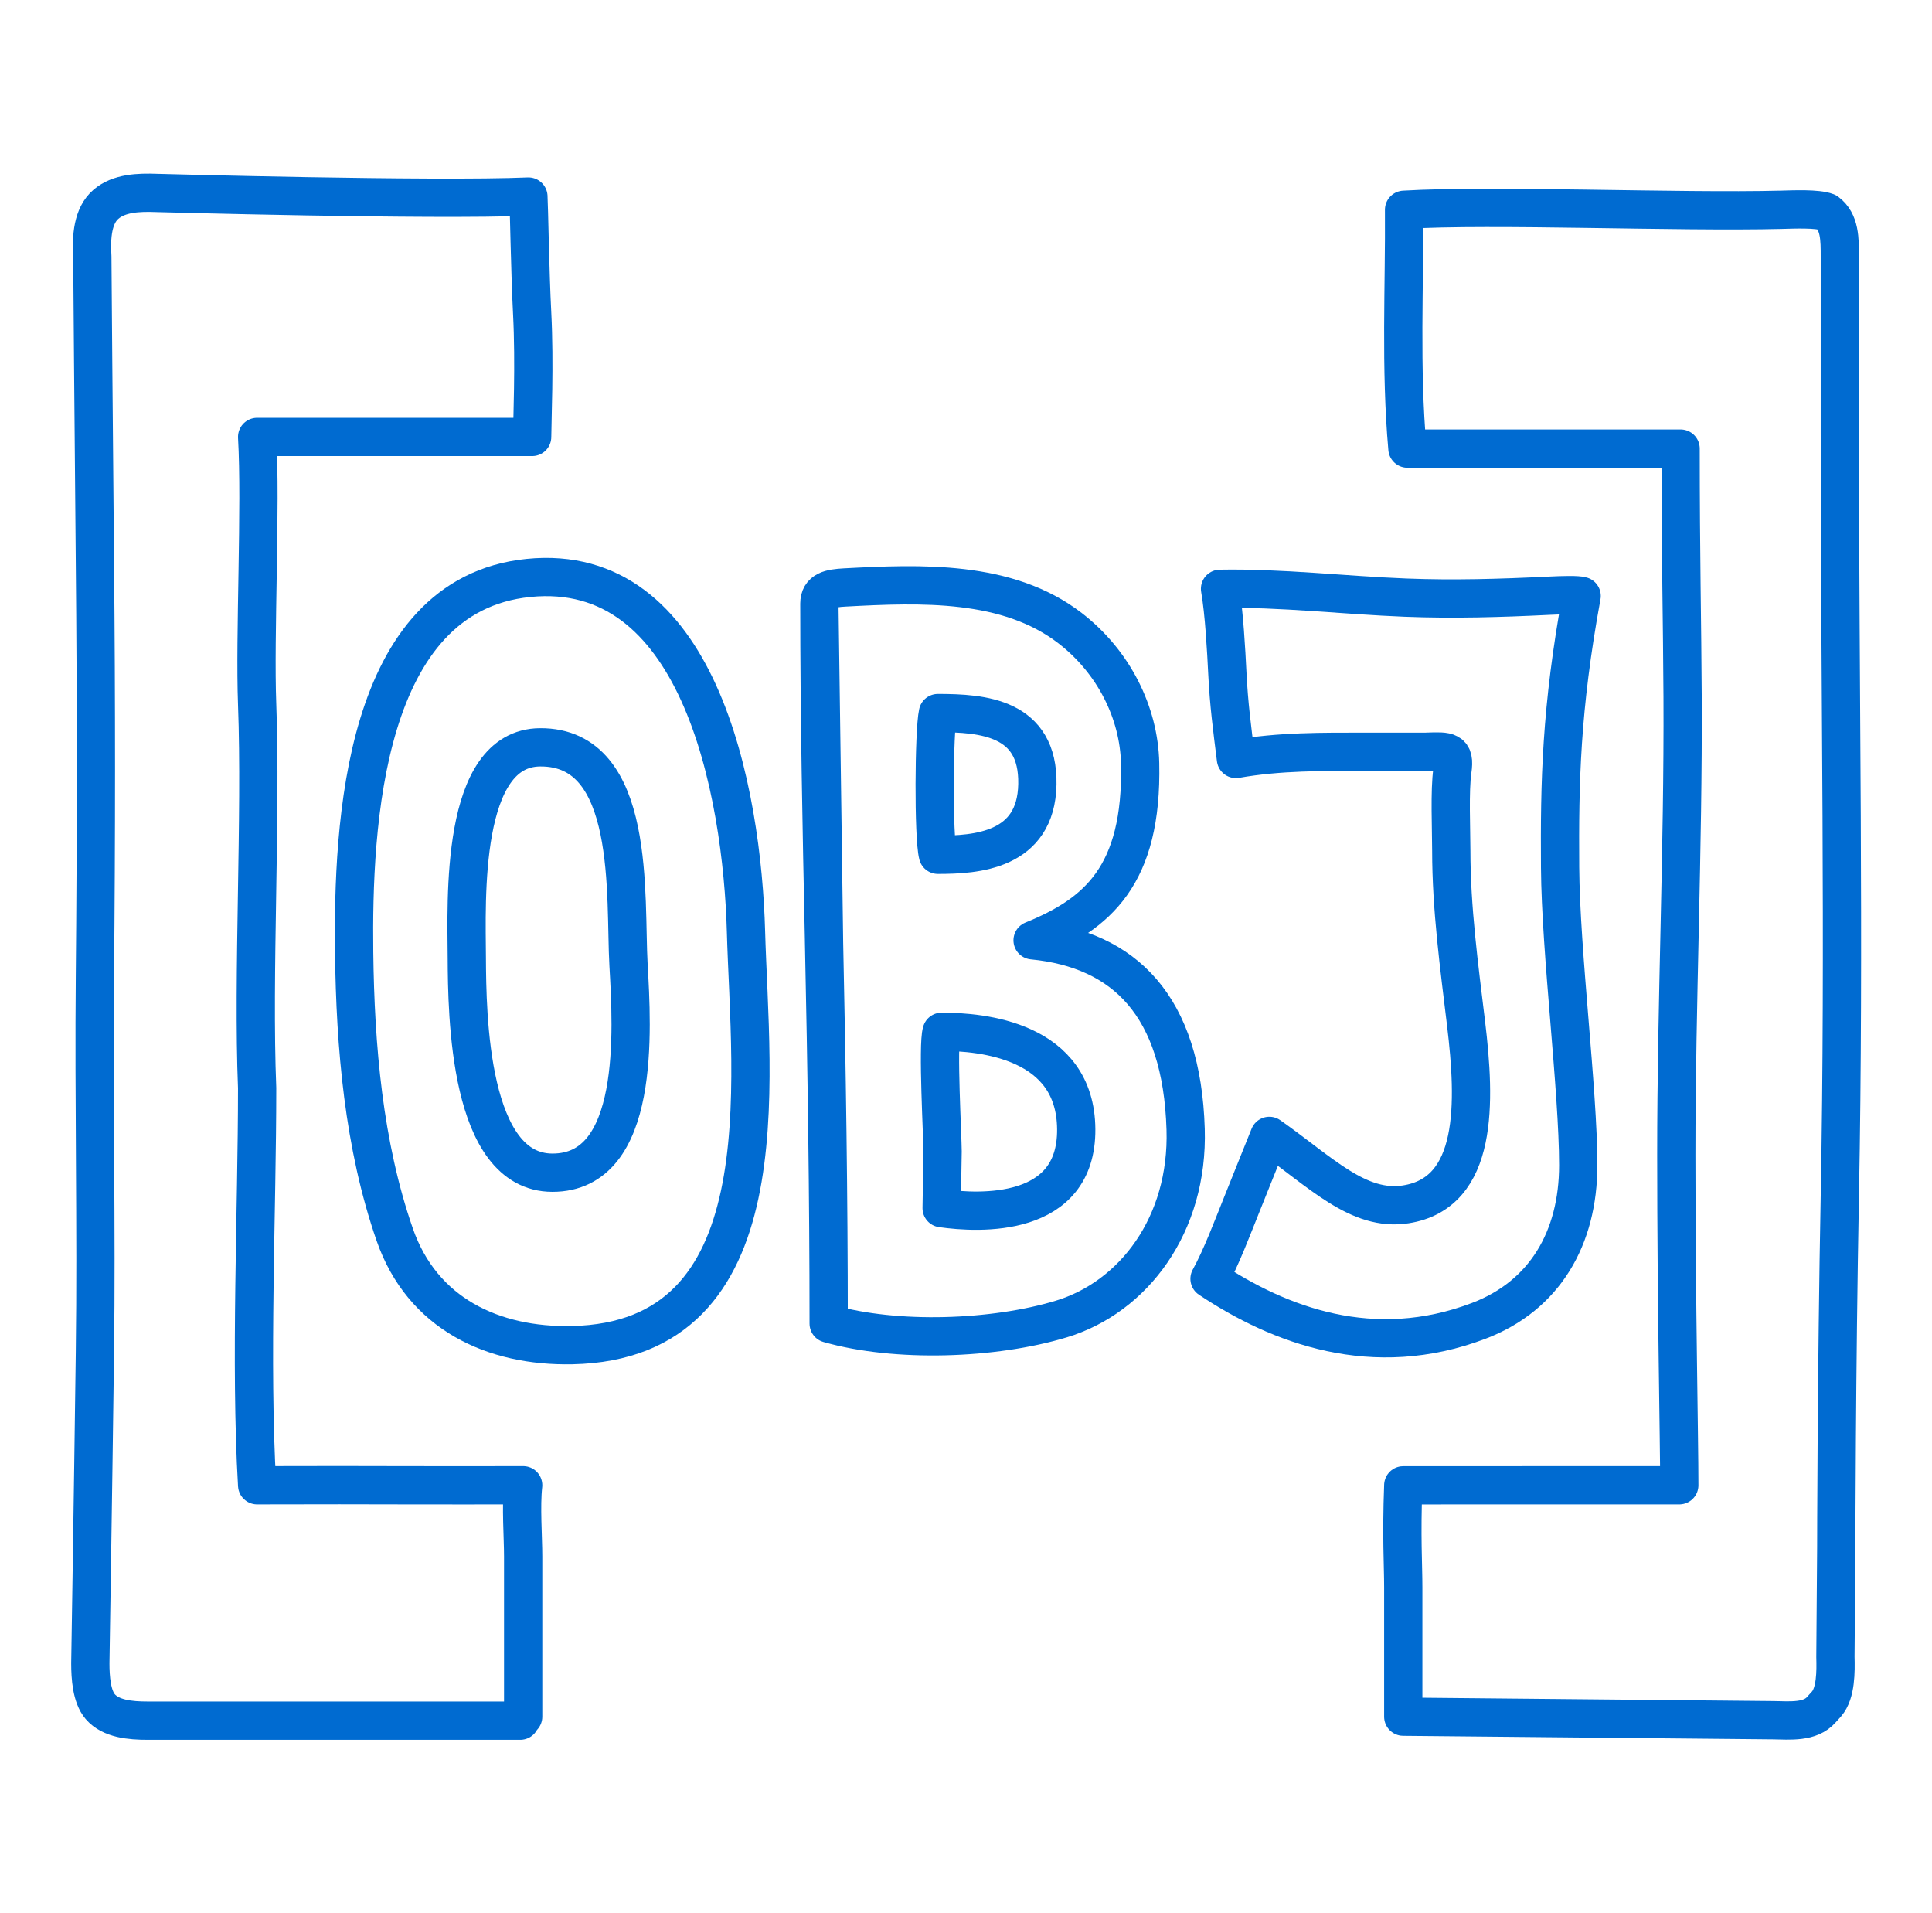
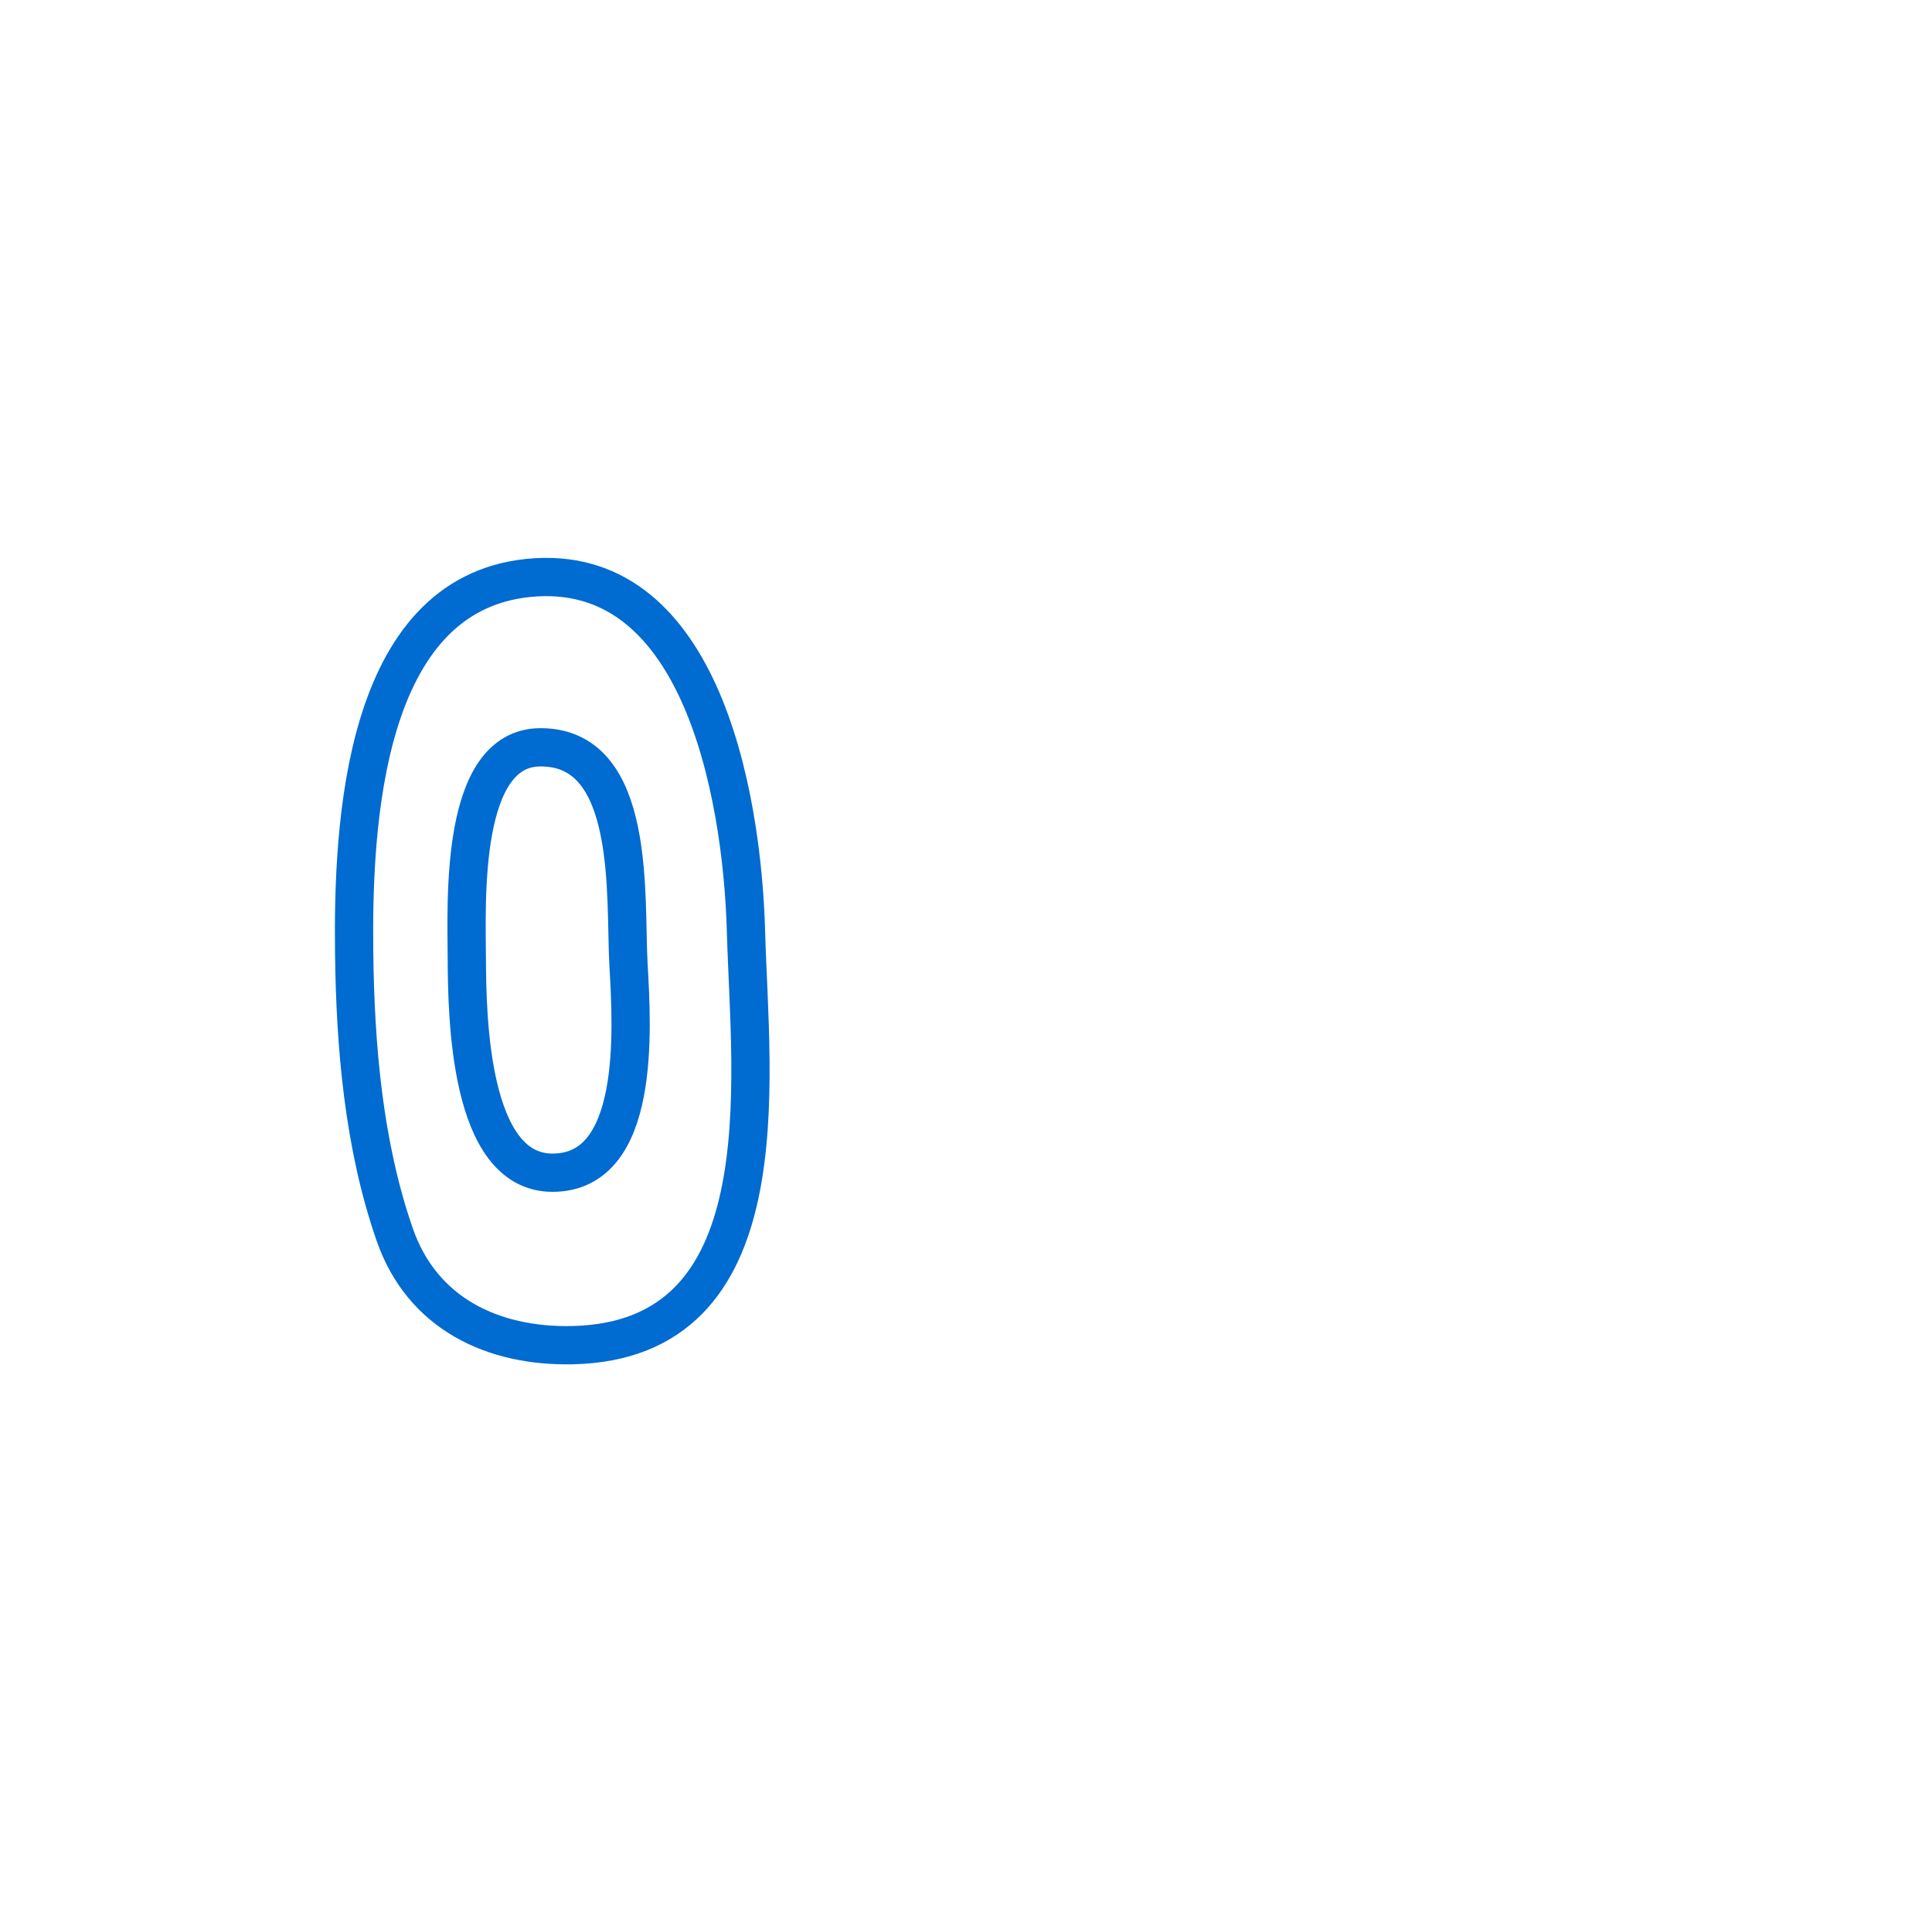
<svg xmlns="http://www.w3.org/2000/svg" version="1.1" width="101" height="100" viewBox="0,0,256,253.463">
  <g fill="none" fill-rule="nonzero" stroke="#006bd1" stroke-width="2" stroke-linecap="round" stroke-linejoin="round" stroke-miterlimit="10" stroke-dasharray="" stroke-dashoffset="0" font-family="none" font-weight="none" font-size="none" text-anchor="none" style="mix-blend-mode: normal">
    <g transform="translate(0.4,-0.187) scale(2.535,2.535)">
      <path d="M36.345,36.253c-1.694,-3.702 -4.458,-6.426 -8.887,-5.976c-8.654,0.881 -9.184,12.94 -9.104,19.575c0.059,4.918 0.497,10.07 2.119,14.739c1.442,4.152 5.156,5.867 9.27,5.783c5.491,-0.112 7.827,-3.509 8.759,-7.851c0.954,-4.44 0.44,-9.868 0.333,-13.777c-0.096,-3.504 -0.687,-8.552 -2.49,-12.493z" />
      <path d="M28.074,39.129c-4.197,0.027 -3.846,8.01 -3.832,10.992c0.015,2.975 0.1,11.232 4.471,11.24c4.636,0.008 4.172,-7.506 3.982,-10.854c-0.201,-3.541 0.442,-11.411 -4.621,-11.378z" />
-       <path d="M42.671,31.625c0,-0.703 0.564,-0.81 1.334,-0.851c3.967,-0.21 8.499,-0.399 11.776,2.132c2.281,1.762 3.599,4.417 3.656,7.063c0.128,5.873 -2.246,7.872 -5.621,9.246c4.812,0.469 7.803,3.429 8,9.875c0.152,5.001 -2.732,8.775 -6.498,9.917c-3.541,1.073 -8.648,1.243 -12.161,0.239c0,-6.667 -0.102,-13.366 -0.244,-20.031M42.671,31.625l0.243,17.59M42.671,31.625c0,5.872 0.117,11.723 0.243,17.59" />
-       <path d="M49.112,60.246l-0.05,2.969c1.969,0.281 7.066,0.538 7.035,-4.125c-0.031,-4.663 -4.941,-5.094 -7.035,-5.094c-0.22,0.661 0.05,5.567 0.05,6.25z" />
-       <path d="M48.866,44.746c1.978,0 5.138,-0.188 5.2,-3.688c0.062,-3.5 -2.857,-3.719 -5.2,-3.719c-0.208,0.945 -0.239,6.481 0,7.406z" />
-       <path d="M74.424,39.362h-3.213c-2.24,0 -4.496,-0.024 -6.766,0.376c-0.204,-1.628 -0.367,-2.857 -0.446,-4.433c-0.063,-1.26 -0.168,-3.22 -0.385,-4.461c3.201,-0.057 6.488,0.337 9.7,0.462c2.511,0.098 4.974,0.024 7.479,-0.099c0.8,-0.039 1.507,-0.053 1.722,0.012c-1.086,5.918 -1.155,9.739 -1.126,14.186c0.03,4.447 0.948,11.654 0.948,15.564c0,3.8 -1.744,6.821 -5.202,8.135c-5.52,2.098 -10.414,0.238 -14.07,-2.199c0.621,-1.125 1.199,-2.678 1.688,-3.889c0.497,-1.231 0.949,-2.377 1.438,-3.58c2.704,1.905 4.657,3.962 7.125,3.58c3.82,-0.592 3.652,-5.346 3.159,-9.443c-0.361,-2.998 -0.774,-6.015 -0.774,-9.05c0,-1.044 -0.094,-3.148 0.059,-4.183c0.153,-1.034 -0.214,-1.022 -1.336,-0.981z" />
-       <path d="M27.188,89.79v-8.369c0,-0.979 -0.123,-2.64 0,-3.725c-1.835,-0.001 -4.225,0.009 -5.931,0.001c-2.344,-0.011 -5.003,-0.006 -7.393,-0.001l-0.581,0.001c-0.375,-6.384 0,-14.384 0,-20.759c-0.239,-5.939 0.223,-14.162 0,-20.062c-0.135,-3.579 0.208,-10.378 0,-13.969h7.437c2.625,0 4.469,0 6.938,0c0,-0.75 0.137,-3.819 0,-6.469c-0.113,-2.174 -0.165,-5.622 -0.196,-6.094c-5.002,0.212 -19.429,-0.188 -19.429,-0.188c-0.941,-0.036 -1.969,0 -2.656,0.594c-0.688,0.594 -0.774,1.68 -0.709,2.739c0,0 0.071,9.454 0.135,16.01c0.07,7.176 0.068,14.37 0,21.564c-0.062,6.568 0.086,13.135 0,19.687c-0.108,8.226 -0.24,16.25 -0.24,16.25c0,0.746 0.068,1.741 0.518,2.266c0.55,0.641 1.571,0.734 2.482,0.734h19.471M81.611,77.697c0.753,0 5.172,0 6.008,0c0,-2.471 -0.155,-9.458 -0.156,-17.259c-0.001,-7.981 0.368,-15.957 0.329,-23.938c-0.019,-3.877 -0.104,-7.344 -0.104,-12.984c-4.768,0 -9.511,0 -14.279,0c-0.375,-4.188 -0.146,-8.538 -0.176,-12.481c4.625,-0.278 14.252,0.137 19.724,0c0.634,-0.016 1.866,-0.074 2.374,0.122c0.69,0.514 0.68,1.414 0.68,2.367c0,0 0,-4.207 0,9.228c0,13.436 0.253,26.574 0,39.81c-0.177,9.262 -0.187,18.377 -0.187,18.377l-0.044,5.731c0.021,0.751 0.029,1.888 -0.464,2.456l-0.269,0.297c-0.582,0.67 -1.624,0.569 -2.512,0.553l-19.344,-0.185v-6.758c0,-1.219 -0.102,-2.609 0,-5.334z" />
    </g>
  </g>
</svg>